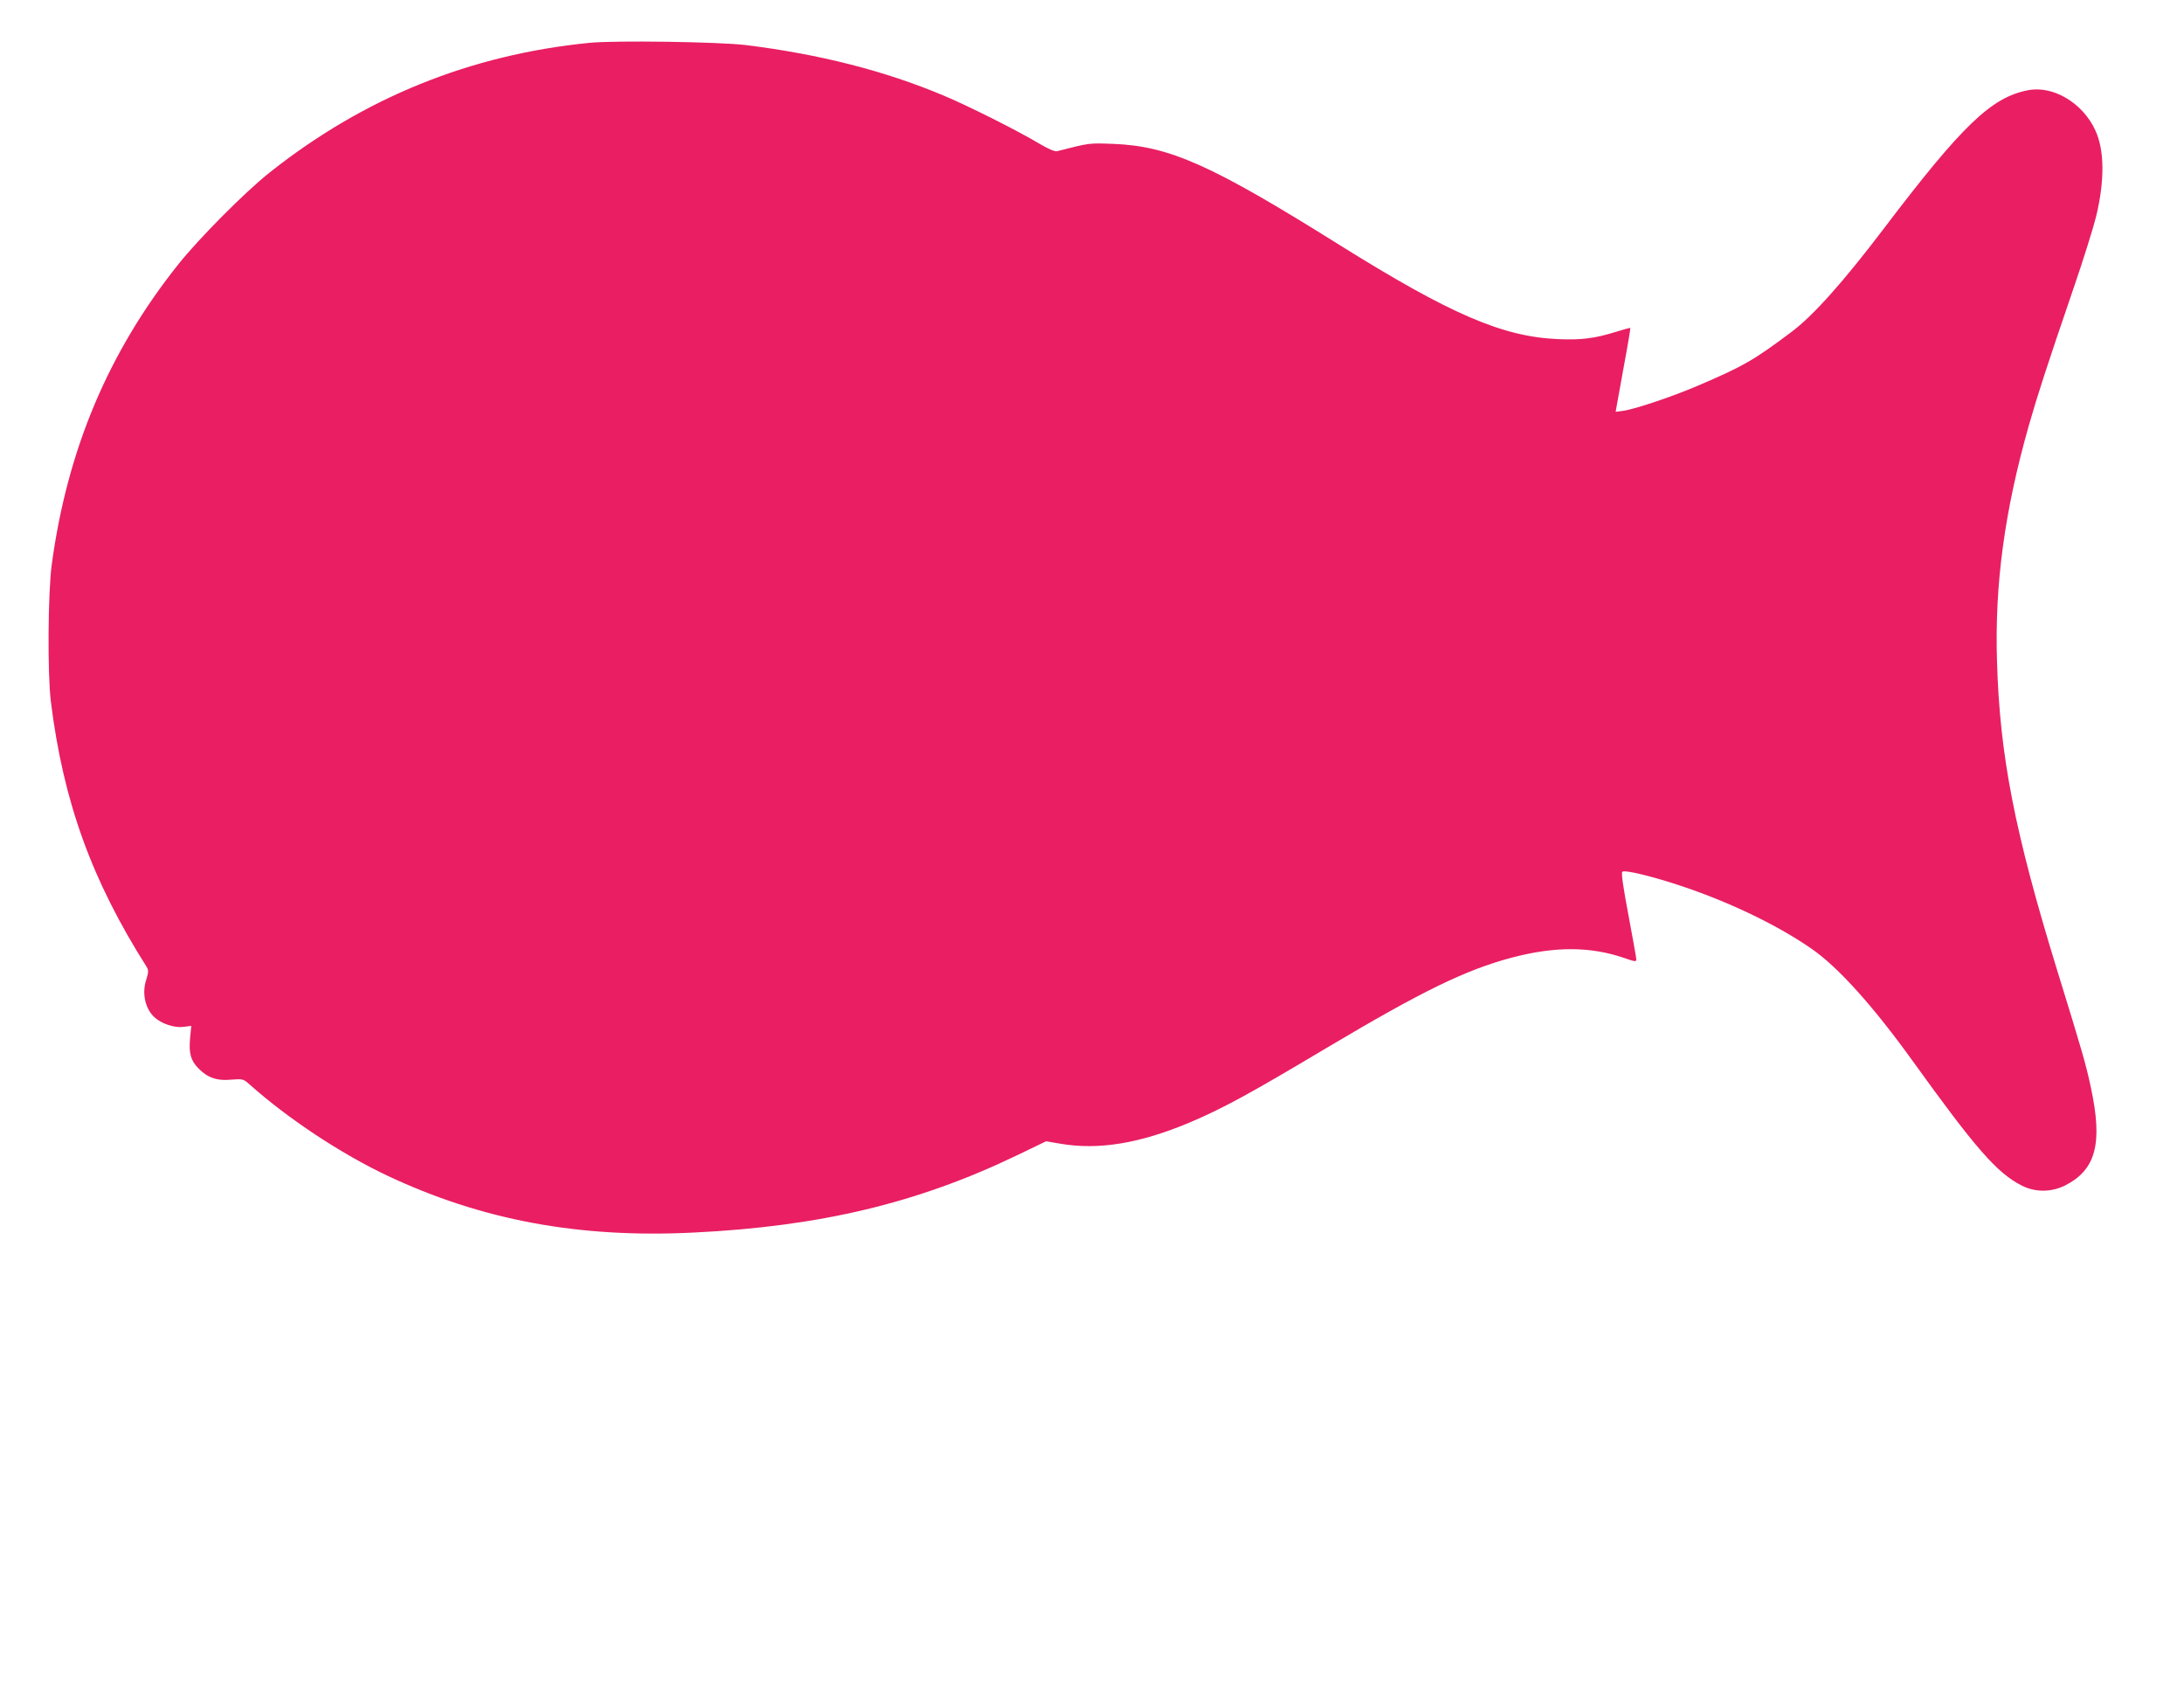
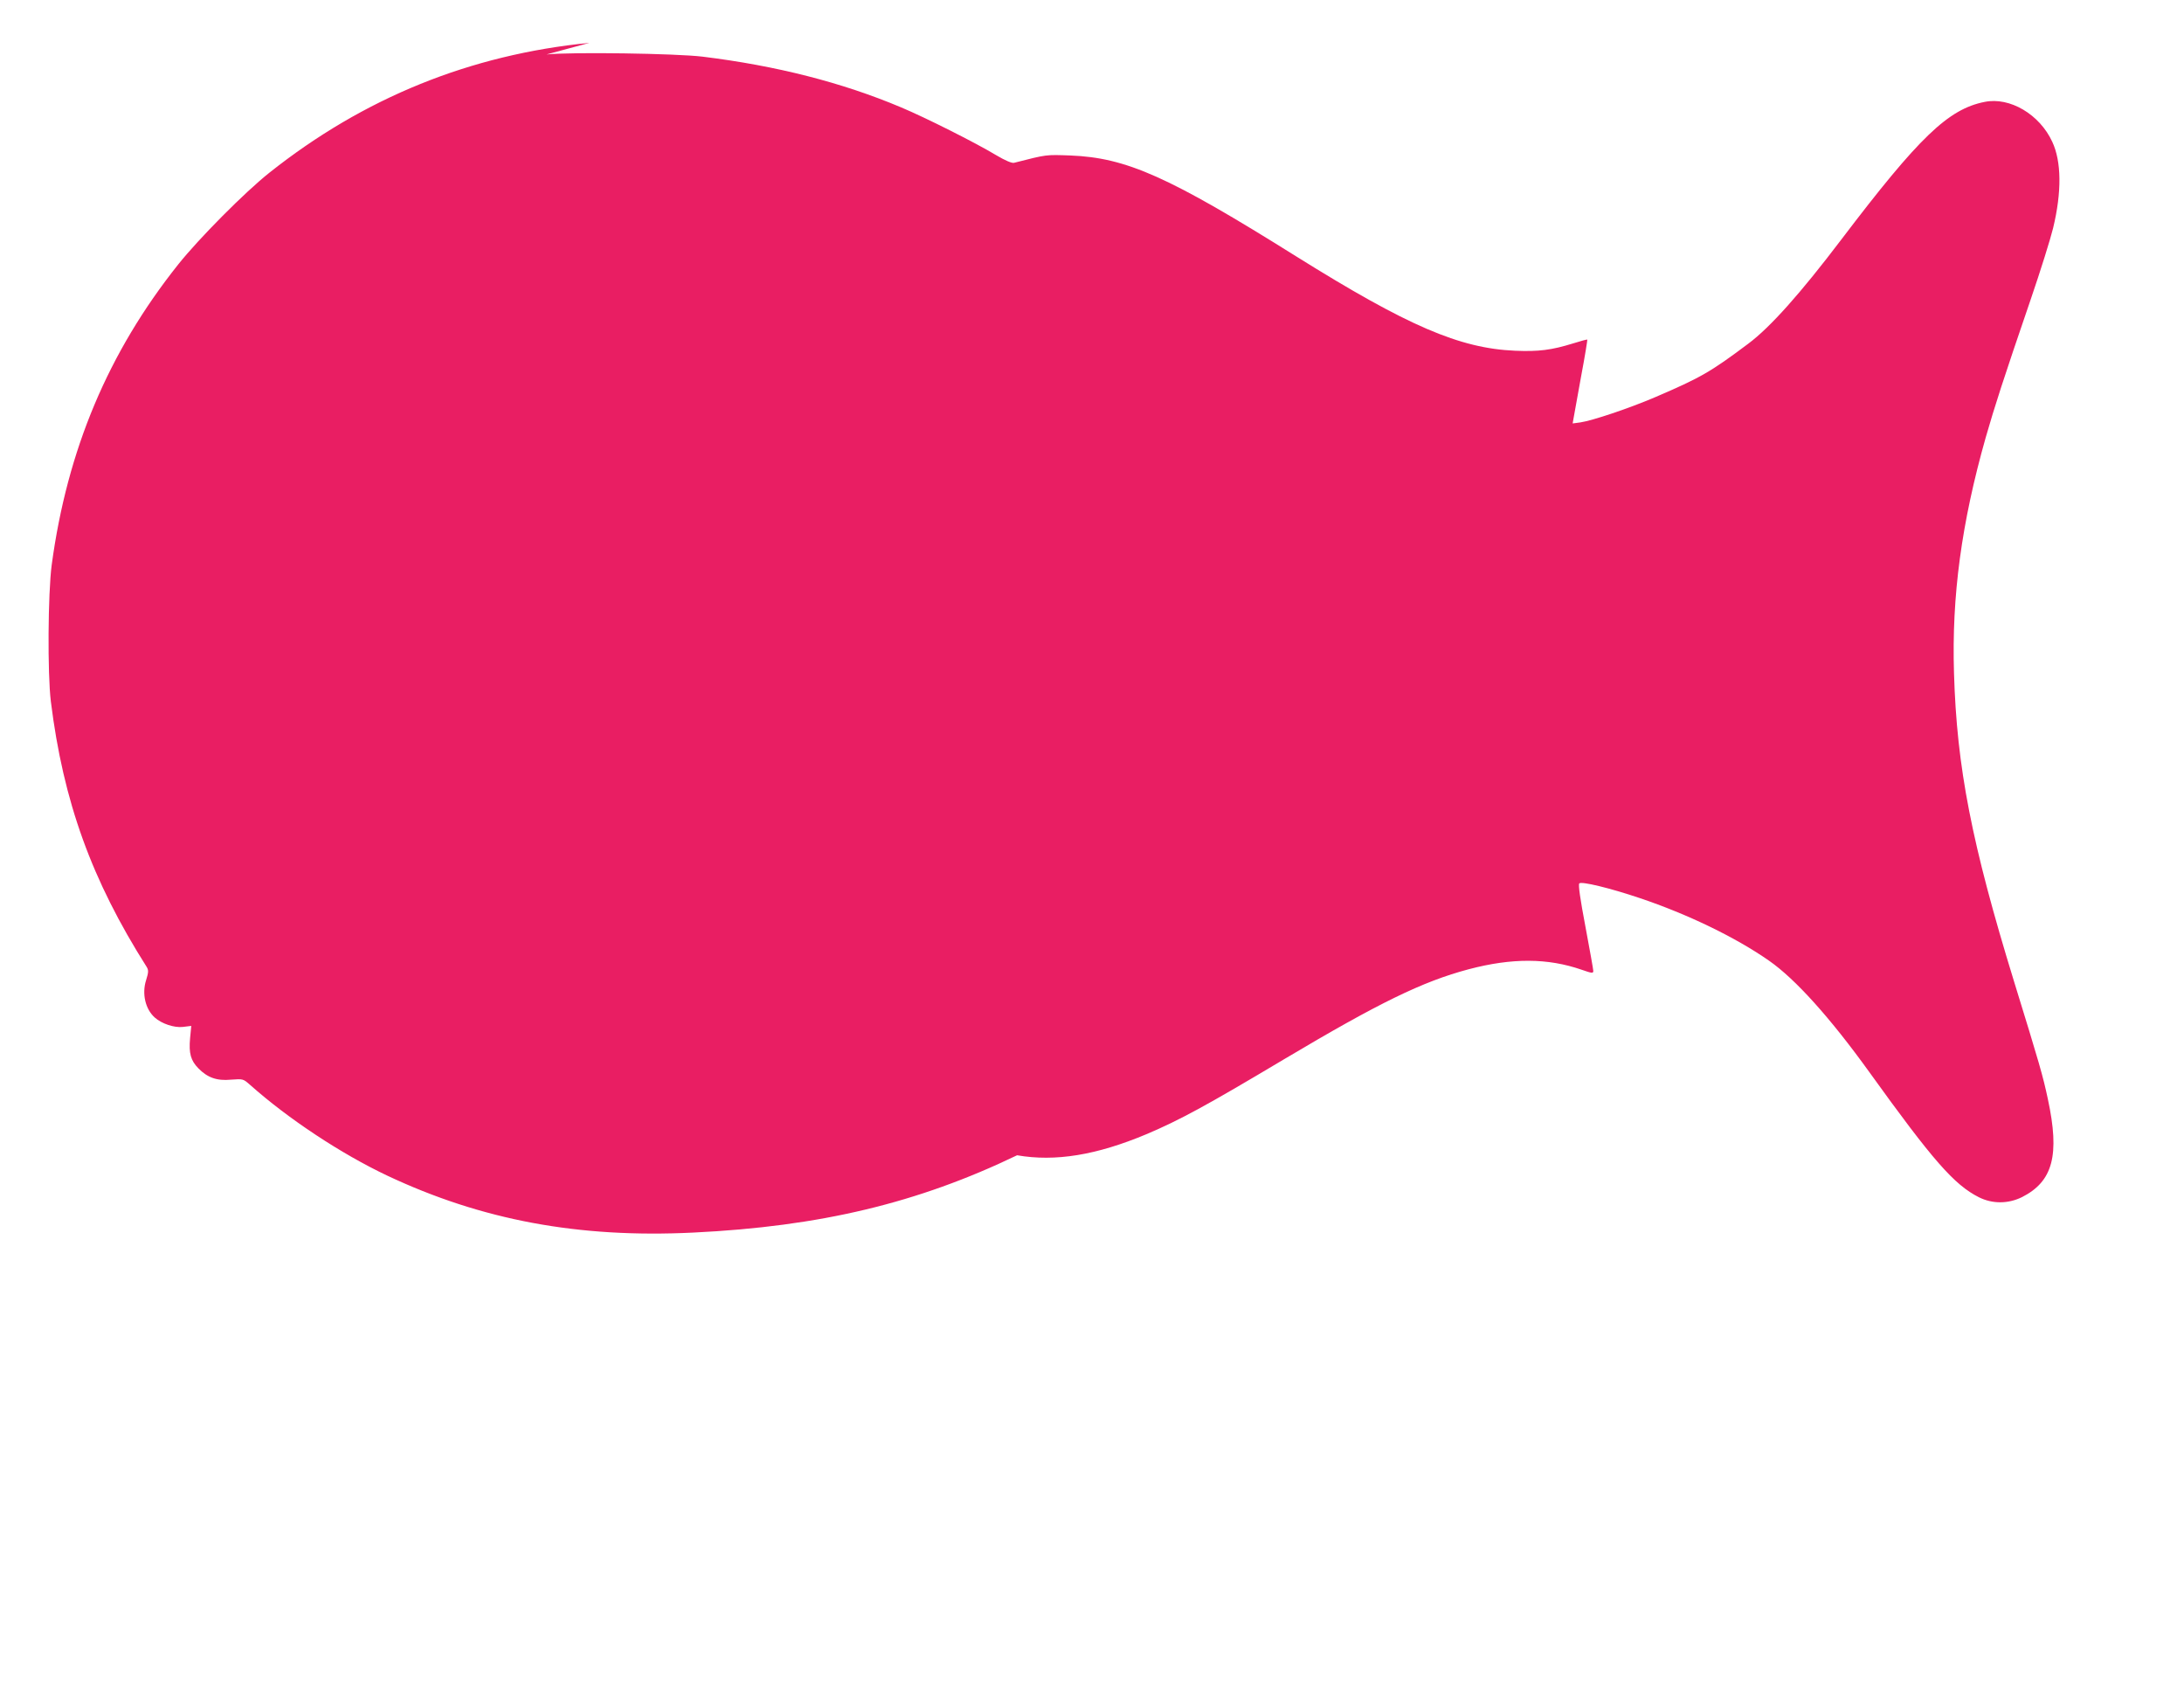
<svg xmlns="http://www.w3.org/2000/svg" version="1.0" width="1280pt" height="986pt" viewBox="0 0 1280 986" preserveAspectRatio="xMidYMid meet">
  <g transform="translate(0,986) scale(0.1,-0.1)" fill="#e91e63" stroke="none">
-     <path d="M3455 9609 c-699 -69 -1323 -322 -1875 -760 -143 -113 -415 -387 -536 -539 -410 -515 -650 -1086 -741 -1760 -22 -167 -25 -636 -5 -800 73 -587 239 -1047 562 -1556 11 -19 11 -30 -4 -78 -25 -79 -4 -169 51 -218 40 -36 114 -61 165 -55 l49 6 -7 -73 c-8 -88 4 -130 49 -176 53 -54 108 -74 191 -66 71 5 71 5 111 -30 226 -201 534 -404 804 -532 554 -261 1121 -367 1794 -334 745 36 1316 173 1898 453 l170 82 82 -14 c224 -39 466 1 757 123 196 83 349 166 810 441 555 330 809 454 1080 526 254 67 463 66 662 -3 60 -21 68 -22 68 -7 0 9 -21 125 -46 259 -31 163 -43 247 -36 254 13 13 179 -27 354 -86 280 -94 562 -230 758 -367 154 -107 359 -335 588 -653 372 -517 497 -660 642 -733 80 -40 172 -39 253 1 181 92 222 246 151 575 -29 136 -48 202 -198 688 -248 806 -336 1255 -352 1808 -14 451 44 879 186 1380 53 184 101 334 263 807 58 169 117 358 132 420 51 211 49 390 -5 505 -74 161 -249 264 -396 234 -214 -42 -385 -207 -840 -806 -239 -315 -417 -515 -546 -611 -220 -165 -279 -199 -545 -313 -154 -66 -370 -138 -439 -148 l-45 -6 6 34 c3 19 23 129 44 244 22 116 37 211 36 213 -2 2 -39 -8 -83 -22 -126 -39 -202 -49 -341 -43 -325 14 -629 145 -1281 552 -749 469 -996 579 -1325 592 -145 5 -134 7 -330 -43 -13 -3 -51 13 -105 45 -123 74 -416 221 -557 280 -346 146 -732 244 -1163 297 -156 19 -767 28 -915 13z" />
+     <path d="M3455 9609 c-699 -69 -1323 -322 -1875 -760 -143 -113 -415 -387 -536 -539 -410 -515 -650 -1086 -741 -1760 -22 -167 -25 -636 -5 -800 73 -587 239 -1047 562 -1556 11 -19 11 -30 -4 -78 -25 -79 -4 -169 51 -218 40 -36 114 -61 165 -55 l49 6 -7 -73 c-8 -88 4 -130 49 -176 53 -54 108 -74 191 -66 71 5 71 5 111 -30 226 -201 534 -404 804 -532 554 -261 1121 -367 1794 -334 745 36 1316 173 1898 453 c224 -39 466 1 757 123 196 83 349 166 810 441 555 330 809 454 1080 526 254 67 463 66 662 -3 60 -21 68 -22 68 -7 0 9 -21 125 -46 259 -31 163 -43 247 -36 254 13 13 179 -27 354 -86 280 -94 562 -230 758 -367 154 -107 359 -335 588 -653 372 -517 497 -660 642 -733 80 -40 172 -39 253 1 181 92 222 246 151 575 -29 136 -48 202 -198 688 -248 806 -336 1255 -352 1808 -14 451 44 879 186 1380 53 184 101 334 263 807 58 169 117 358 132 420 51 211 49 390 -5 505 -74 161 -249 264 -396 234 -214 -42 -385 -207 -840 -806 -239 -315 -417 -515 -546 -611 -220 -165 -279 -199 -545 -313 -154 -66 -370 -138 -439 -148 l-45 -6 6 34 c3 19 23 129 44 244 22 116 37 211 36 213 -2 2 -39 -8 -83 -22 -126 -39 -202 -49 -341 -43 -325 14 -629 145 -1281 552 -749 469 -996 579 -1325 592 -145 5 -134 7 -330 -43 -13 -3 -51 13 -105 45 -123 74 -416 221 -557 280 -346 146 -732 244 -1163 297 -156 19 -767 28 -915 13z" />
  </g>
</svg>